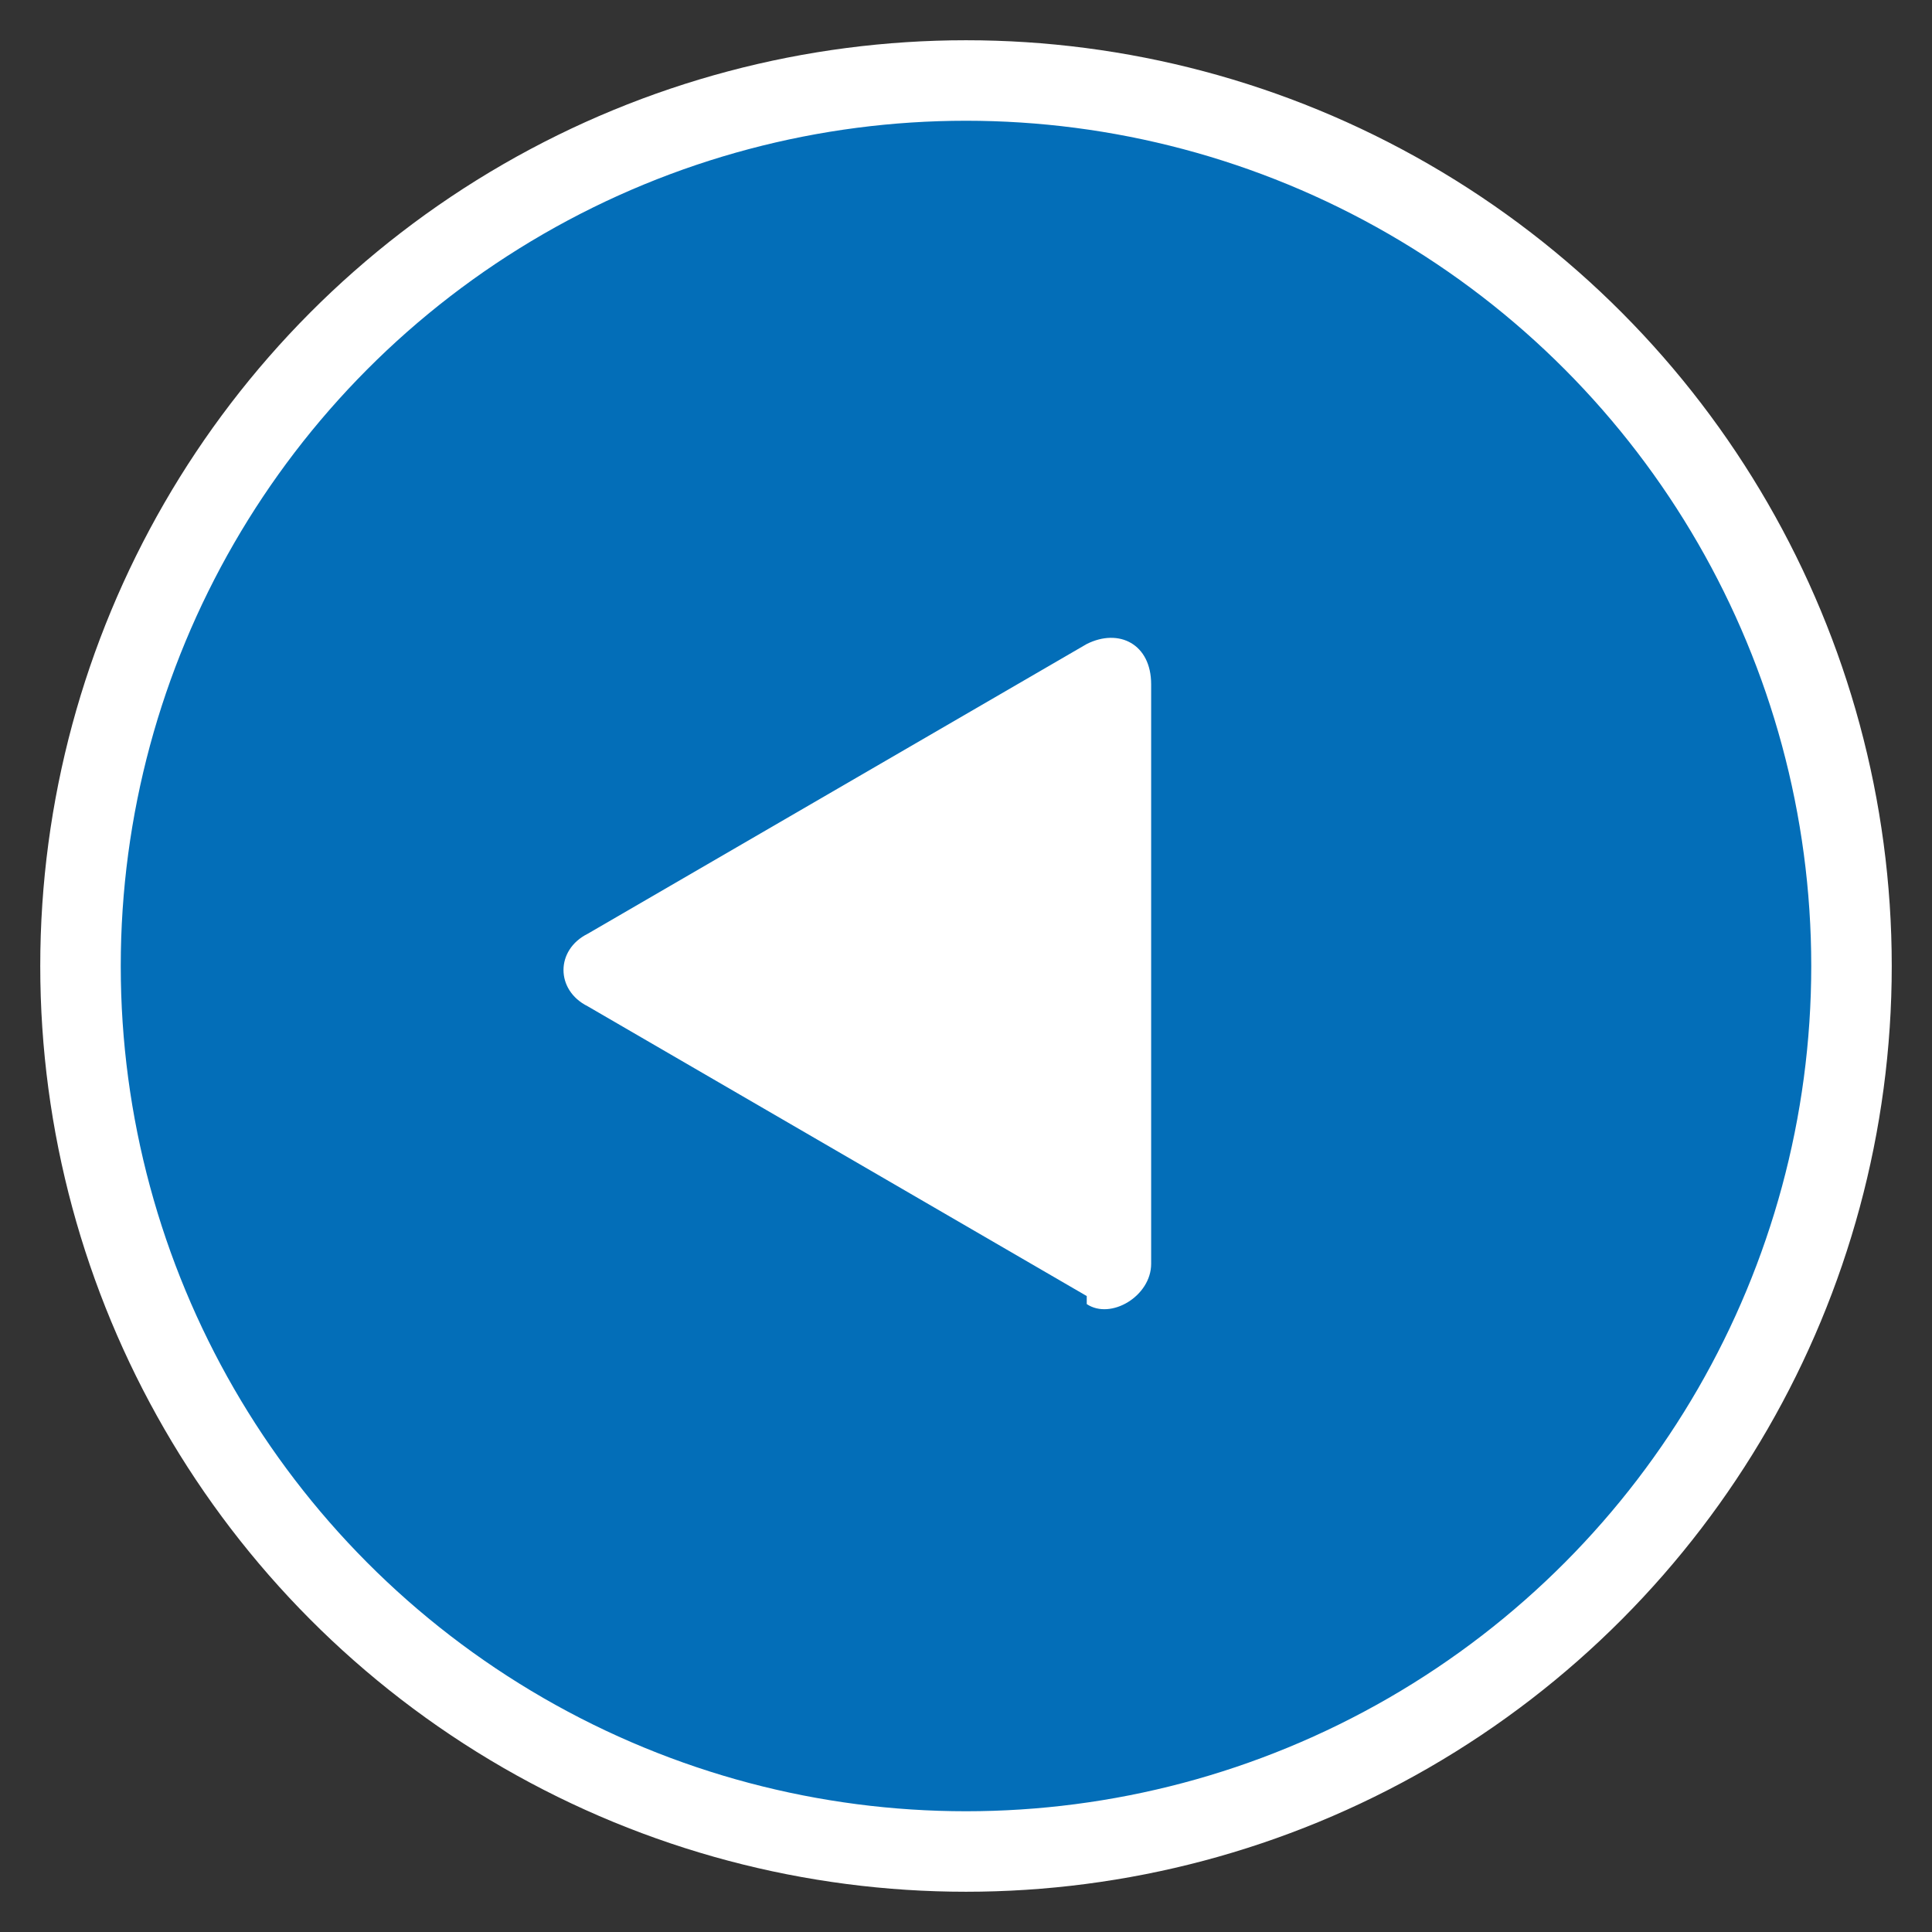
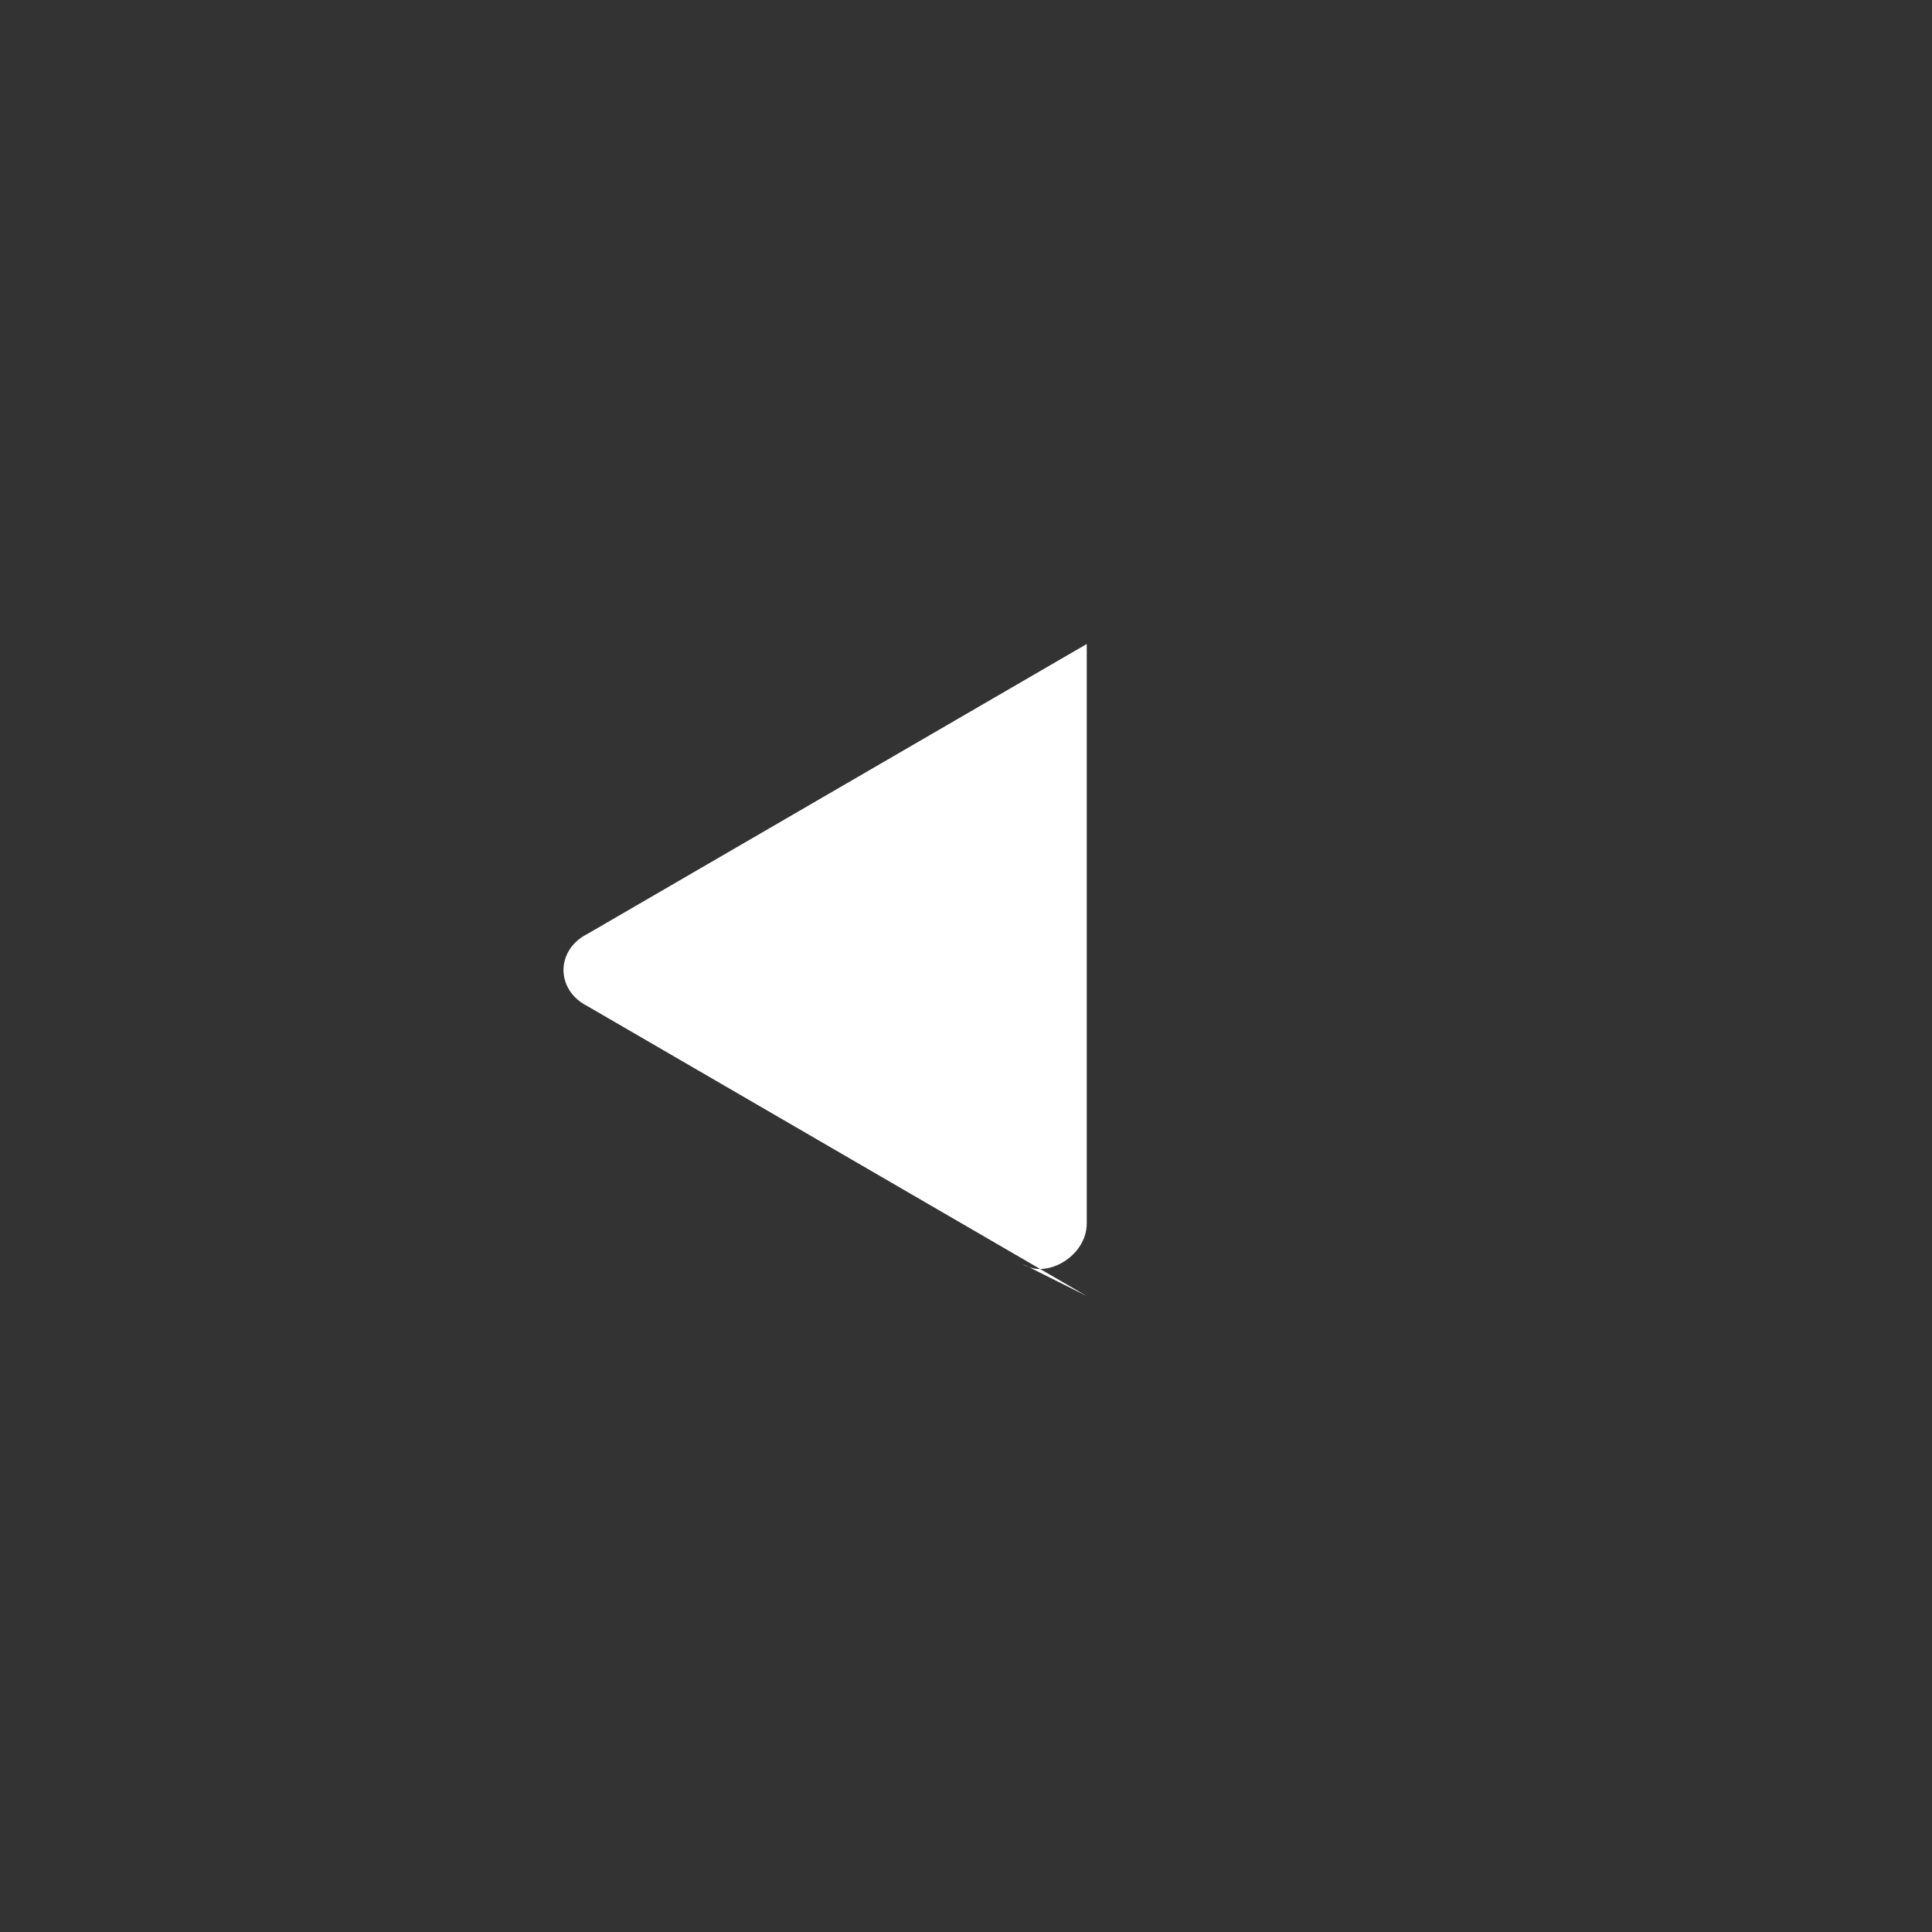
<svg xmlns="http://www.w3.org/2000/svg" id="_レイヤー_1" version="1.1" viewBox="0 0 24 24">
  <rect x="0" y="0" width="24" height="24" fill="#333333" stroke="none" />
  <defs>
    <style>
      .st0 {
        fill: #fff;
      }

      .st1 {
        fill: #036eb8;
        stroke: #fff;
        stroke-miterlimit: 10;
      }

      .st2 {
        fill: #2bb4b3;
      }
    </style>
  </defs>
  <circle class="st0" cx="11.6" cy="-16.3" r="9" />
  <path class="st2" d="M12-5.3c6.1,0,11-4.9,11-11s-4.9-11-11-11S1-22.4,1-16.3,5.9-5.3,12-5.3ZM5.3-17l4-4c.4-.4,1-.4,1.4,0s.4,1,0,1.4l-2.3,2.3h9.6c.6,0,1,.4,1,1s-.4,1-1,1h-9.6l2.3,2.3c.4.4.4,1,0,1.4s-1,.4-1.4,0l-4-4c-.4-.4-.4-1,0-1.4Z" />
-   <circle class="st1" cx="12" cy="12" r="11" />
-   <path class="st0" d="M13.5,16.1l-6.2-3.6c-.4-.2-.4-.7,0-.9l6.2-3.6c.4-.2.8,0,.8.5v7.2c0,.4-.5.7-.8.5h0Z" />
+   <path class="st0" d="M13.5,16.1l-6.2-3.6c-.4-.2-.4-.7,0-.9l6.2-3.6v7.2c0,.4-.5.7-.8.5h0Z" />
</svg>